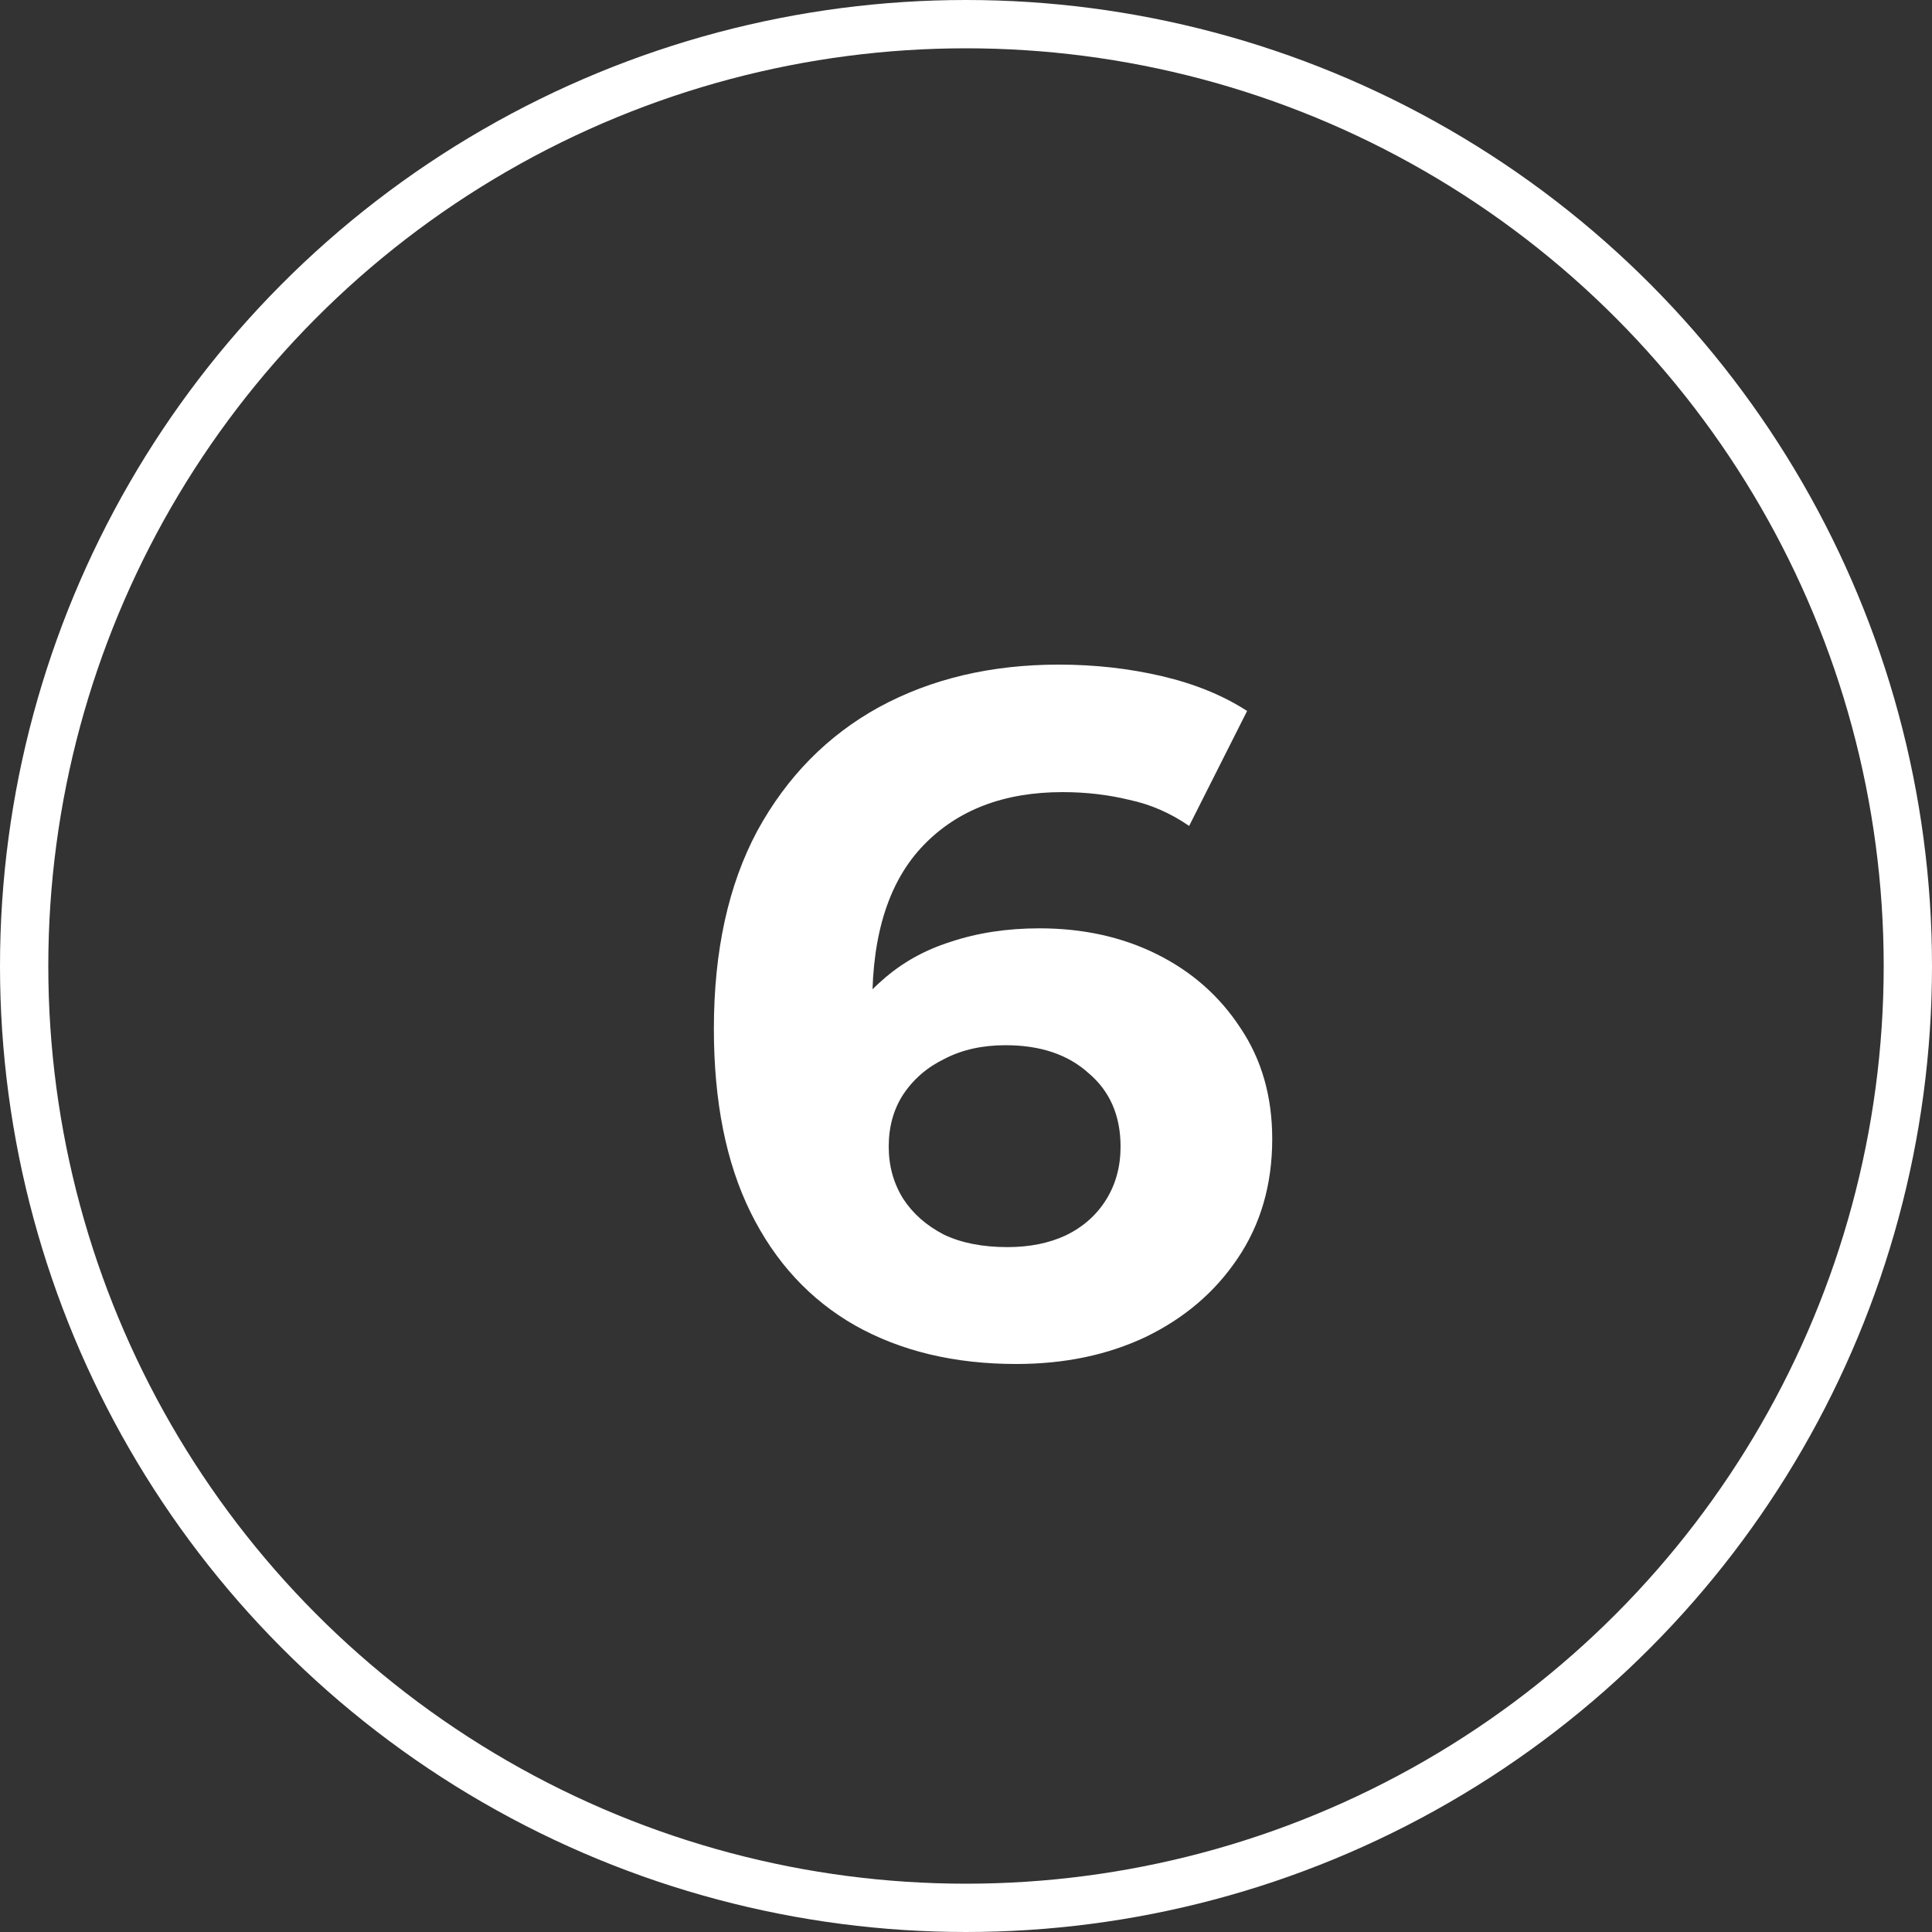
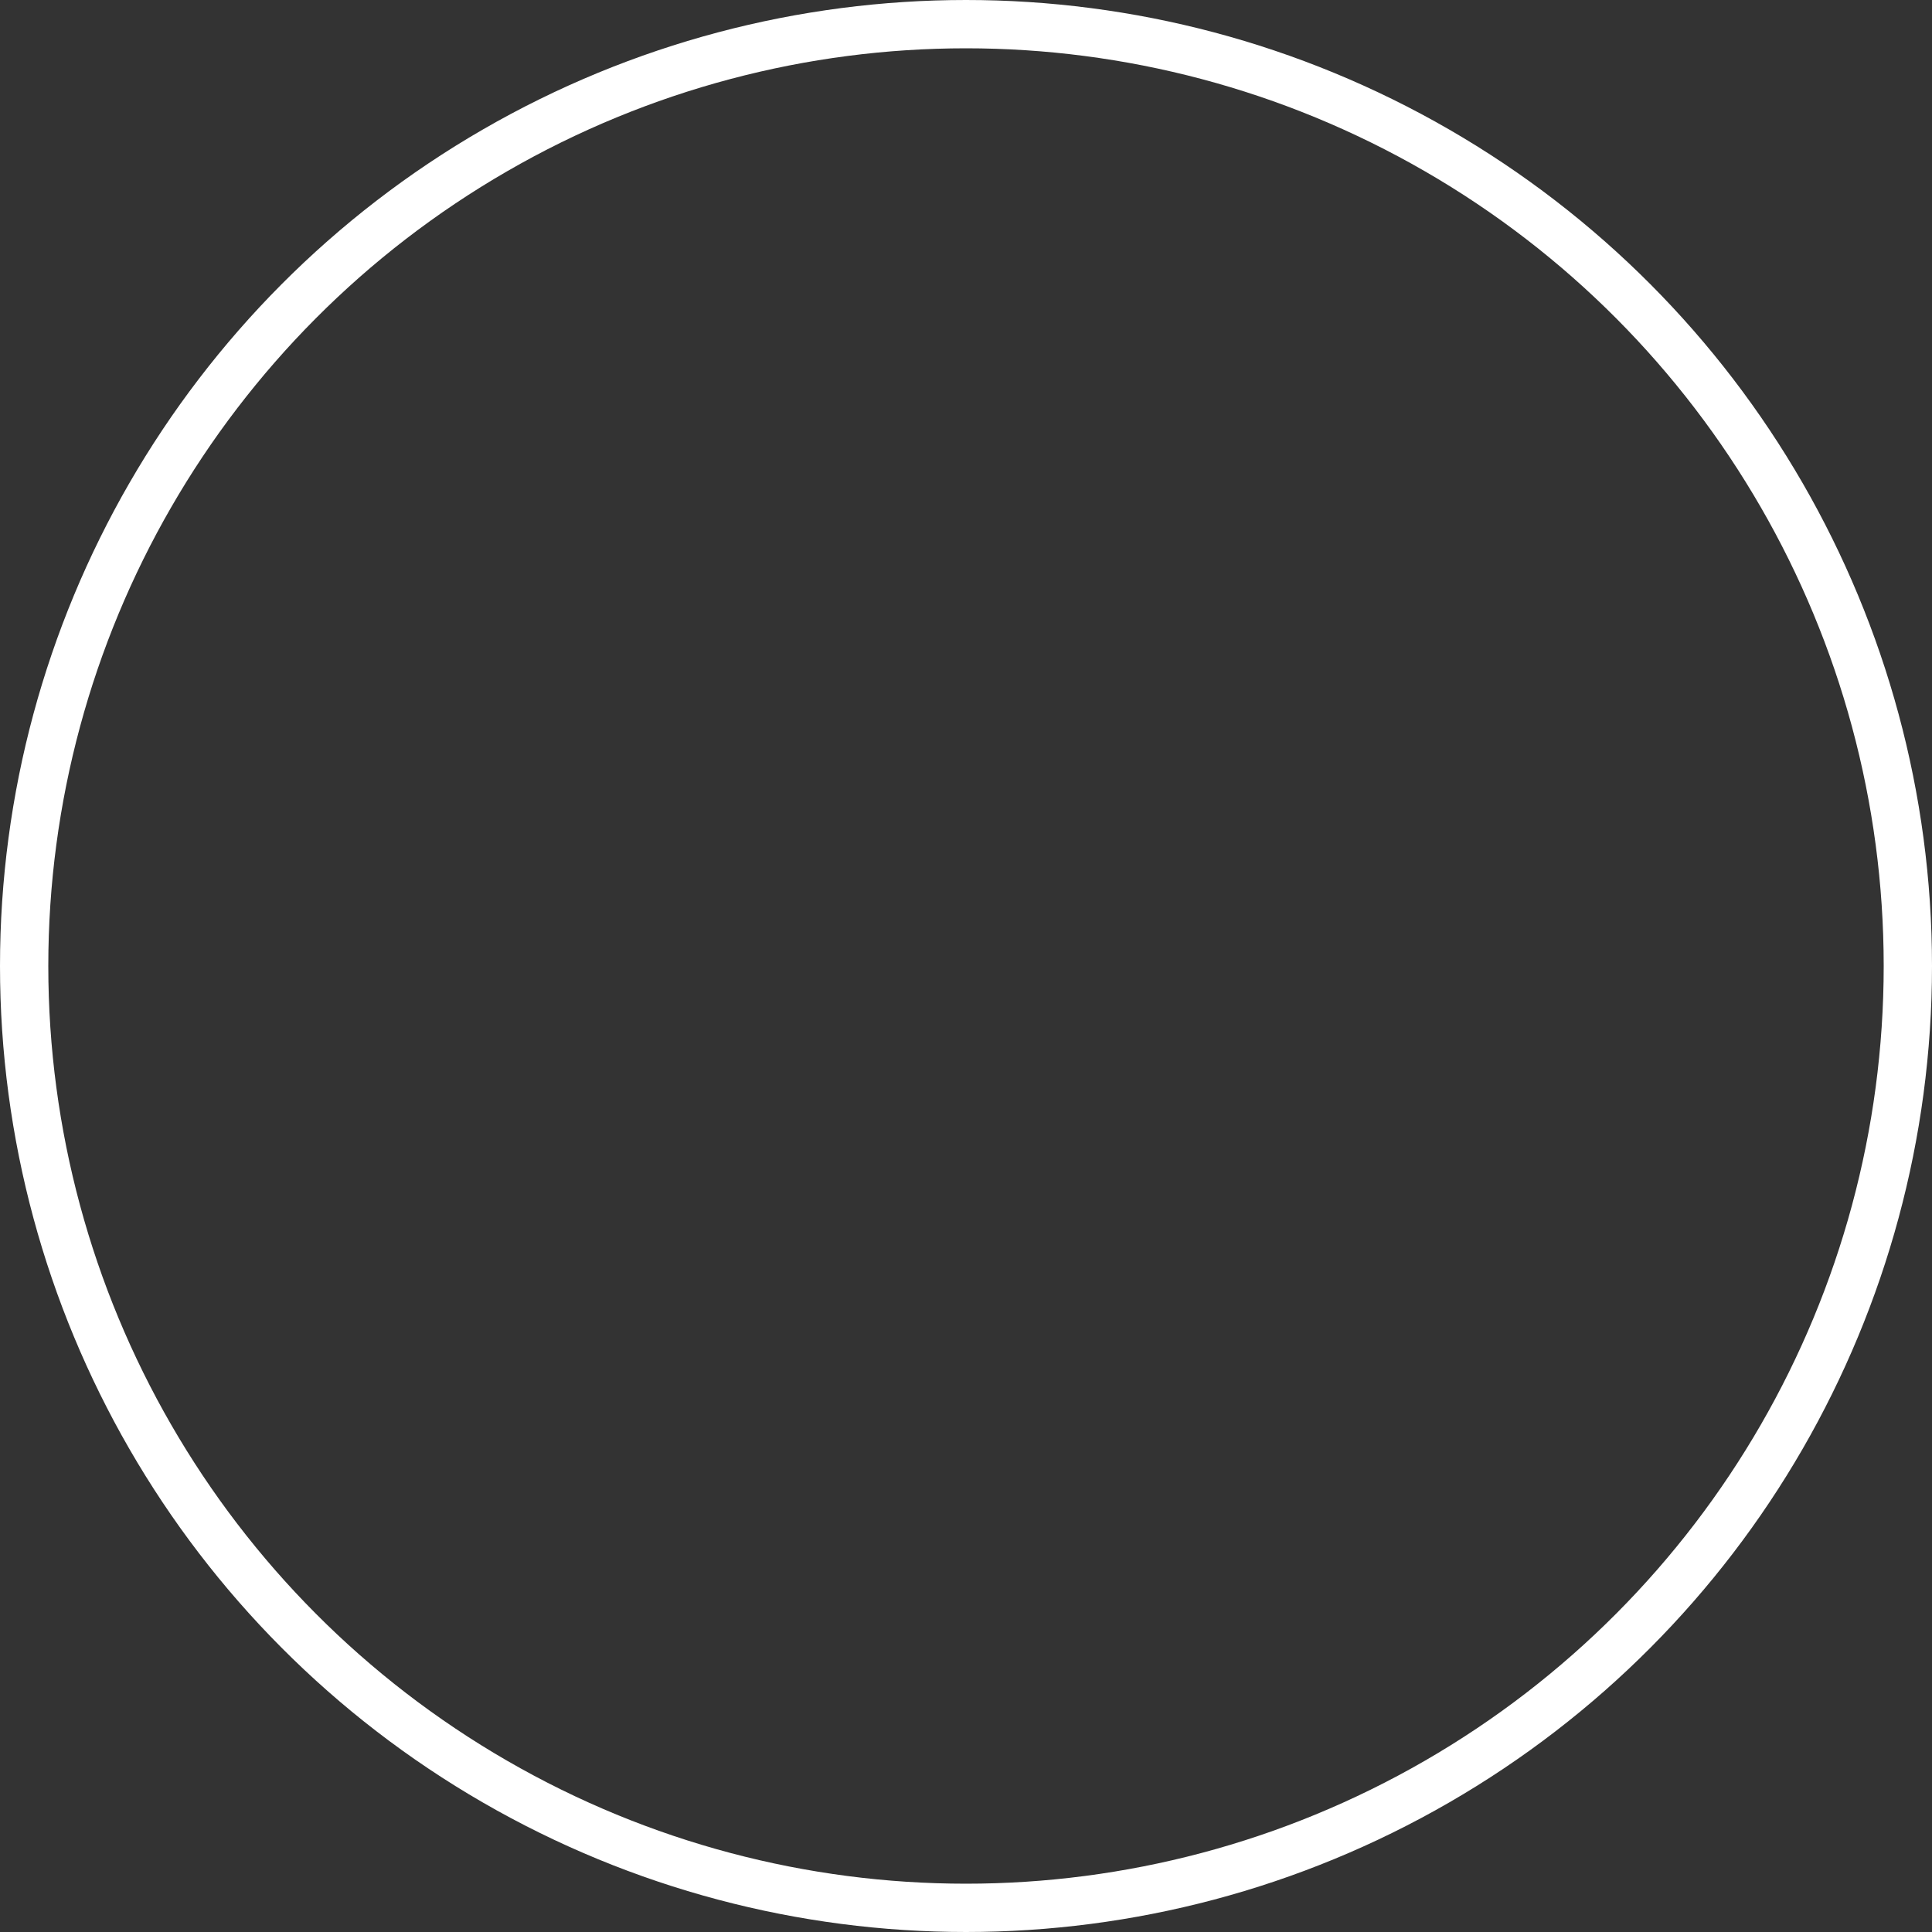
<svg xmlns="http://www.w3.org/2000/svg" width="40" height="40" viewBox="0 0 40 40" fill="none">
  <rect x="0" y="0" width="40" height="40" fill="#333333" stroke="none" />
  <circle cx="20" cy="20" r="19.5" stroke="white" />
-   <path d="M21.04 28.24C19.76 28.24 18.647 27.973 17.7 27.44C16.767 26.907 16.047 26.127 15.54 25.1C15.033 24.073 14.78 22.807 14.78 21.3C14.78 19.687 15.08 18.32 15.68 17.2C16.293 16.08 17.133 15.227 18.2 14.64C19.28 14.053 20.52 13.76 21.92 13.76C22.667 13.76 23.38 13.84 24.06 14C24.74 14.16 25.327 14.4 25.82 14.72L24.62 17.1C24.233 16.833 23.82 16.653 23.38 16.56C22.94 16.453 22.48 16.4 22 16.4C20.787 16.4 19.827 16.767 19.12 17.5C18.413 18.233 18.06 19.32 18.06 20.76C18.06 21 18.06 21.267 18.06 21.56C18.073 21.853 18.113 22.147 18.18 22.44L17.28 21.6C17.533 21.08 17.86 20.647 18.26 20.3C18.66 19.94 19.133 19.673 19.68 19.5C20.24 19.313 20.853 19.22 21.52 19.22C22.427 19.22 23.24 19.4 23.96 19.76C24.68 20.12 25.253 20.627 25.68 21.28C26.12 21.933 26.34 22.7 26.34 23.58C26.34 24.527 26.1 25.353 25.62 26.06C25.153 26.753 24.52 27.293 23.72 27.68C22.933 28.053 22.04 28.24 21.04 28.24ZM20.86 25.82C21.313 25.82 21.713 25.74 22.06 25.58C22.42 25.407 22.7 25.16 22.9 24.84C23.1 24.52 23.2 24.153 23.2 23.74C23.2 23.1 22.98 22.593 22.54 22.22C22.113 21.833 21.54 21.64 20.82 21.64C20.34 21.64 19.92 21.733 19.56 21.92C19.2 22.093 18.913 22.34 18.7 22.66C18.5 22.967 18.4 23.327 18.4 23.74C18.4 24.14 18.5 24.5 18.7 24.82C18.9 25.127 19.18 25.373 19.54 25.56C19.9 25.733 20.34 25.82 20.86 25.82Z" fill="white" />
</svg>